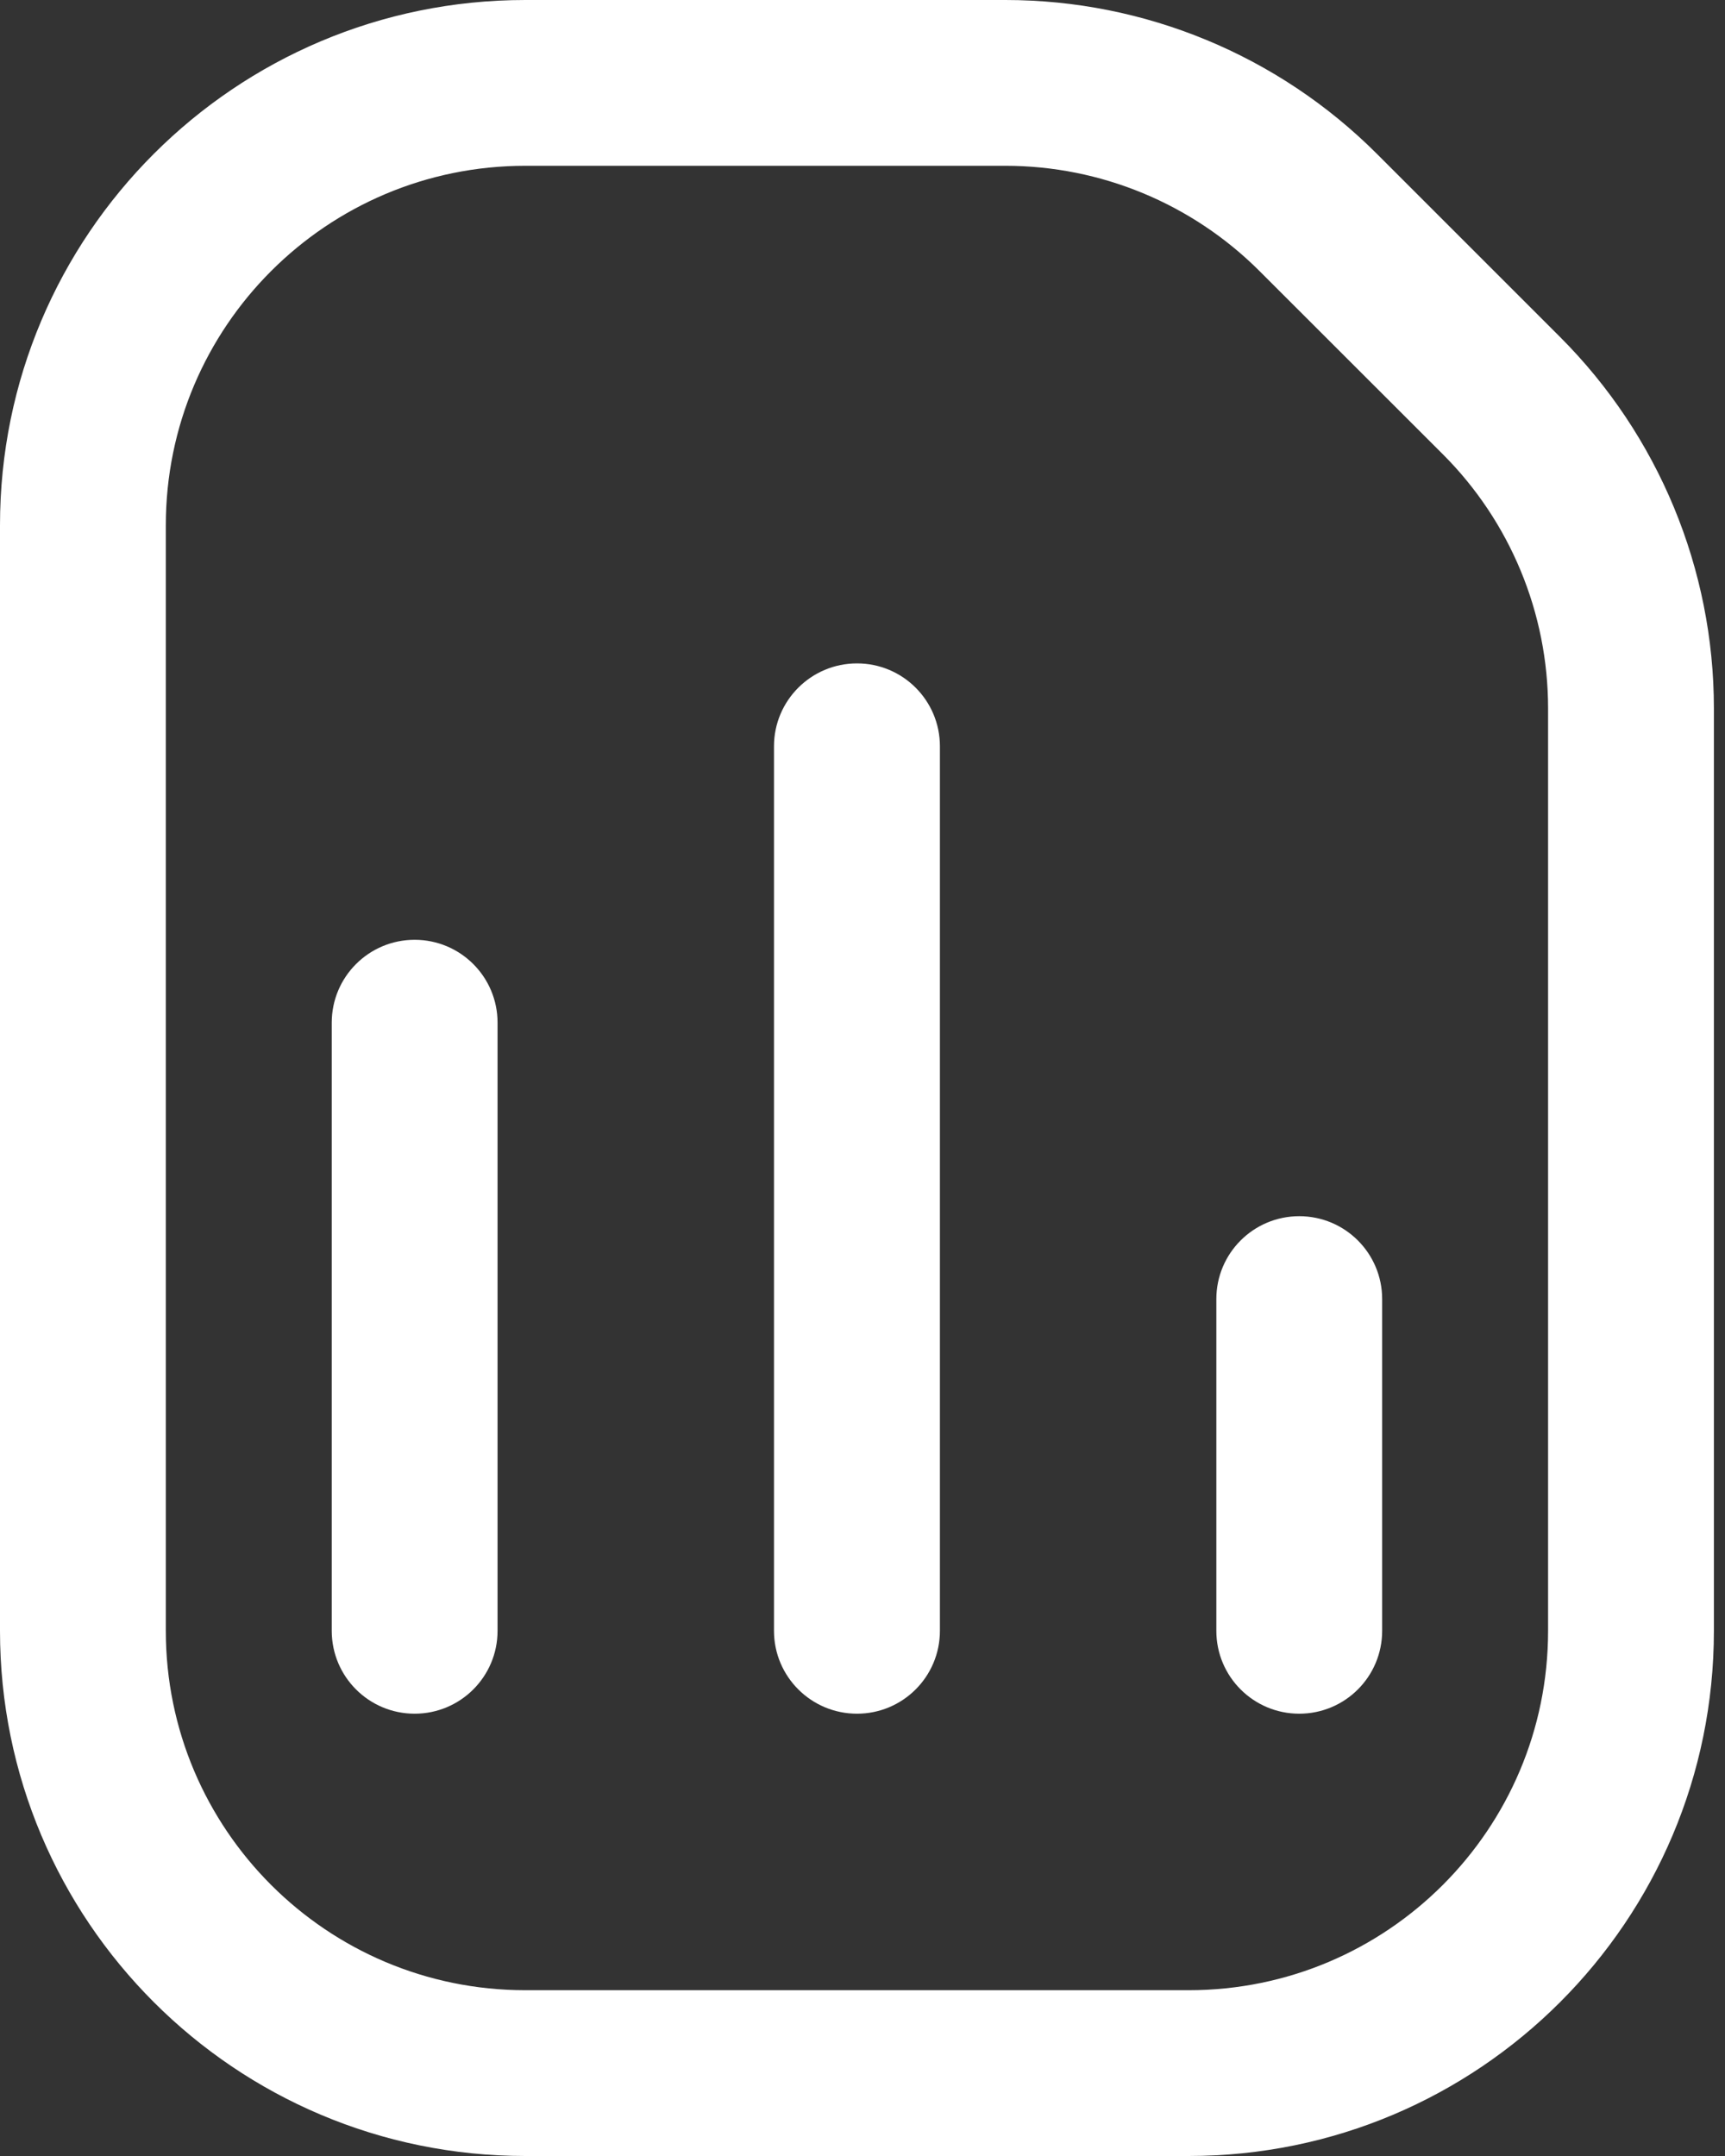
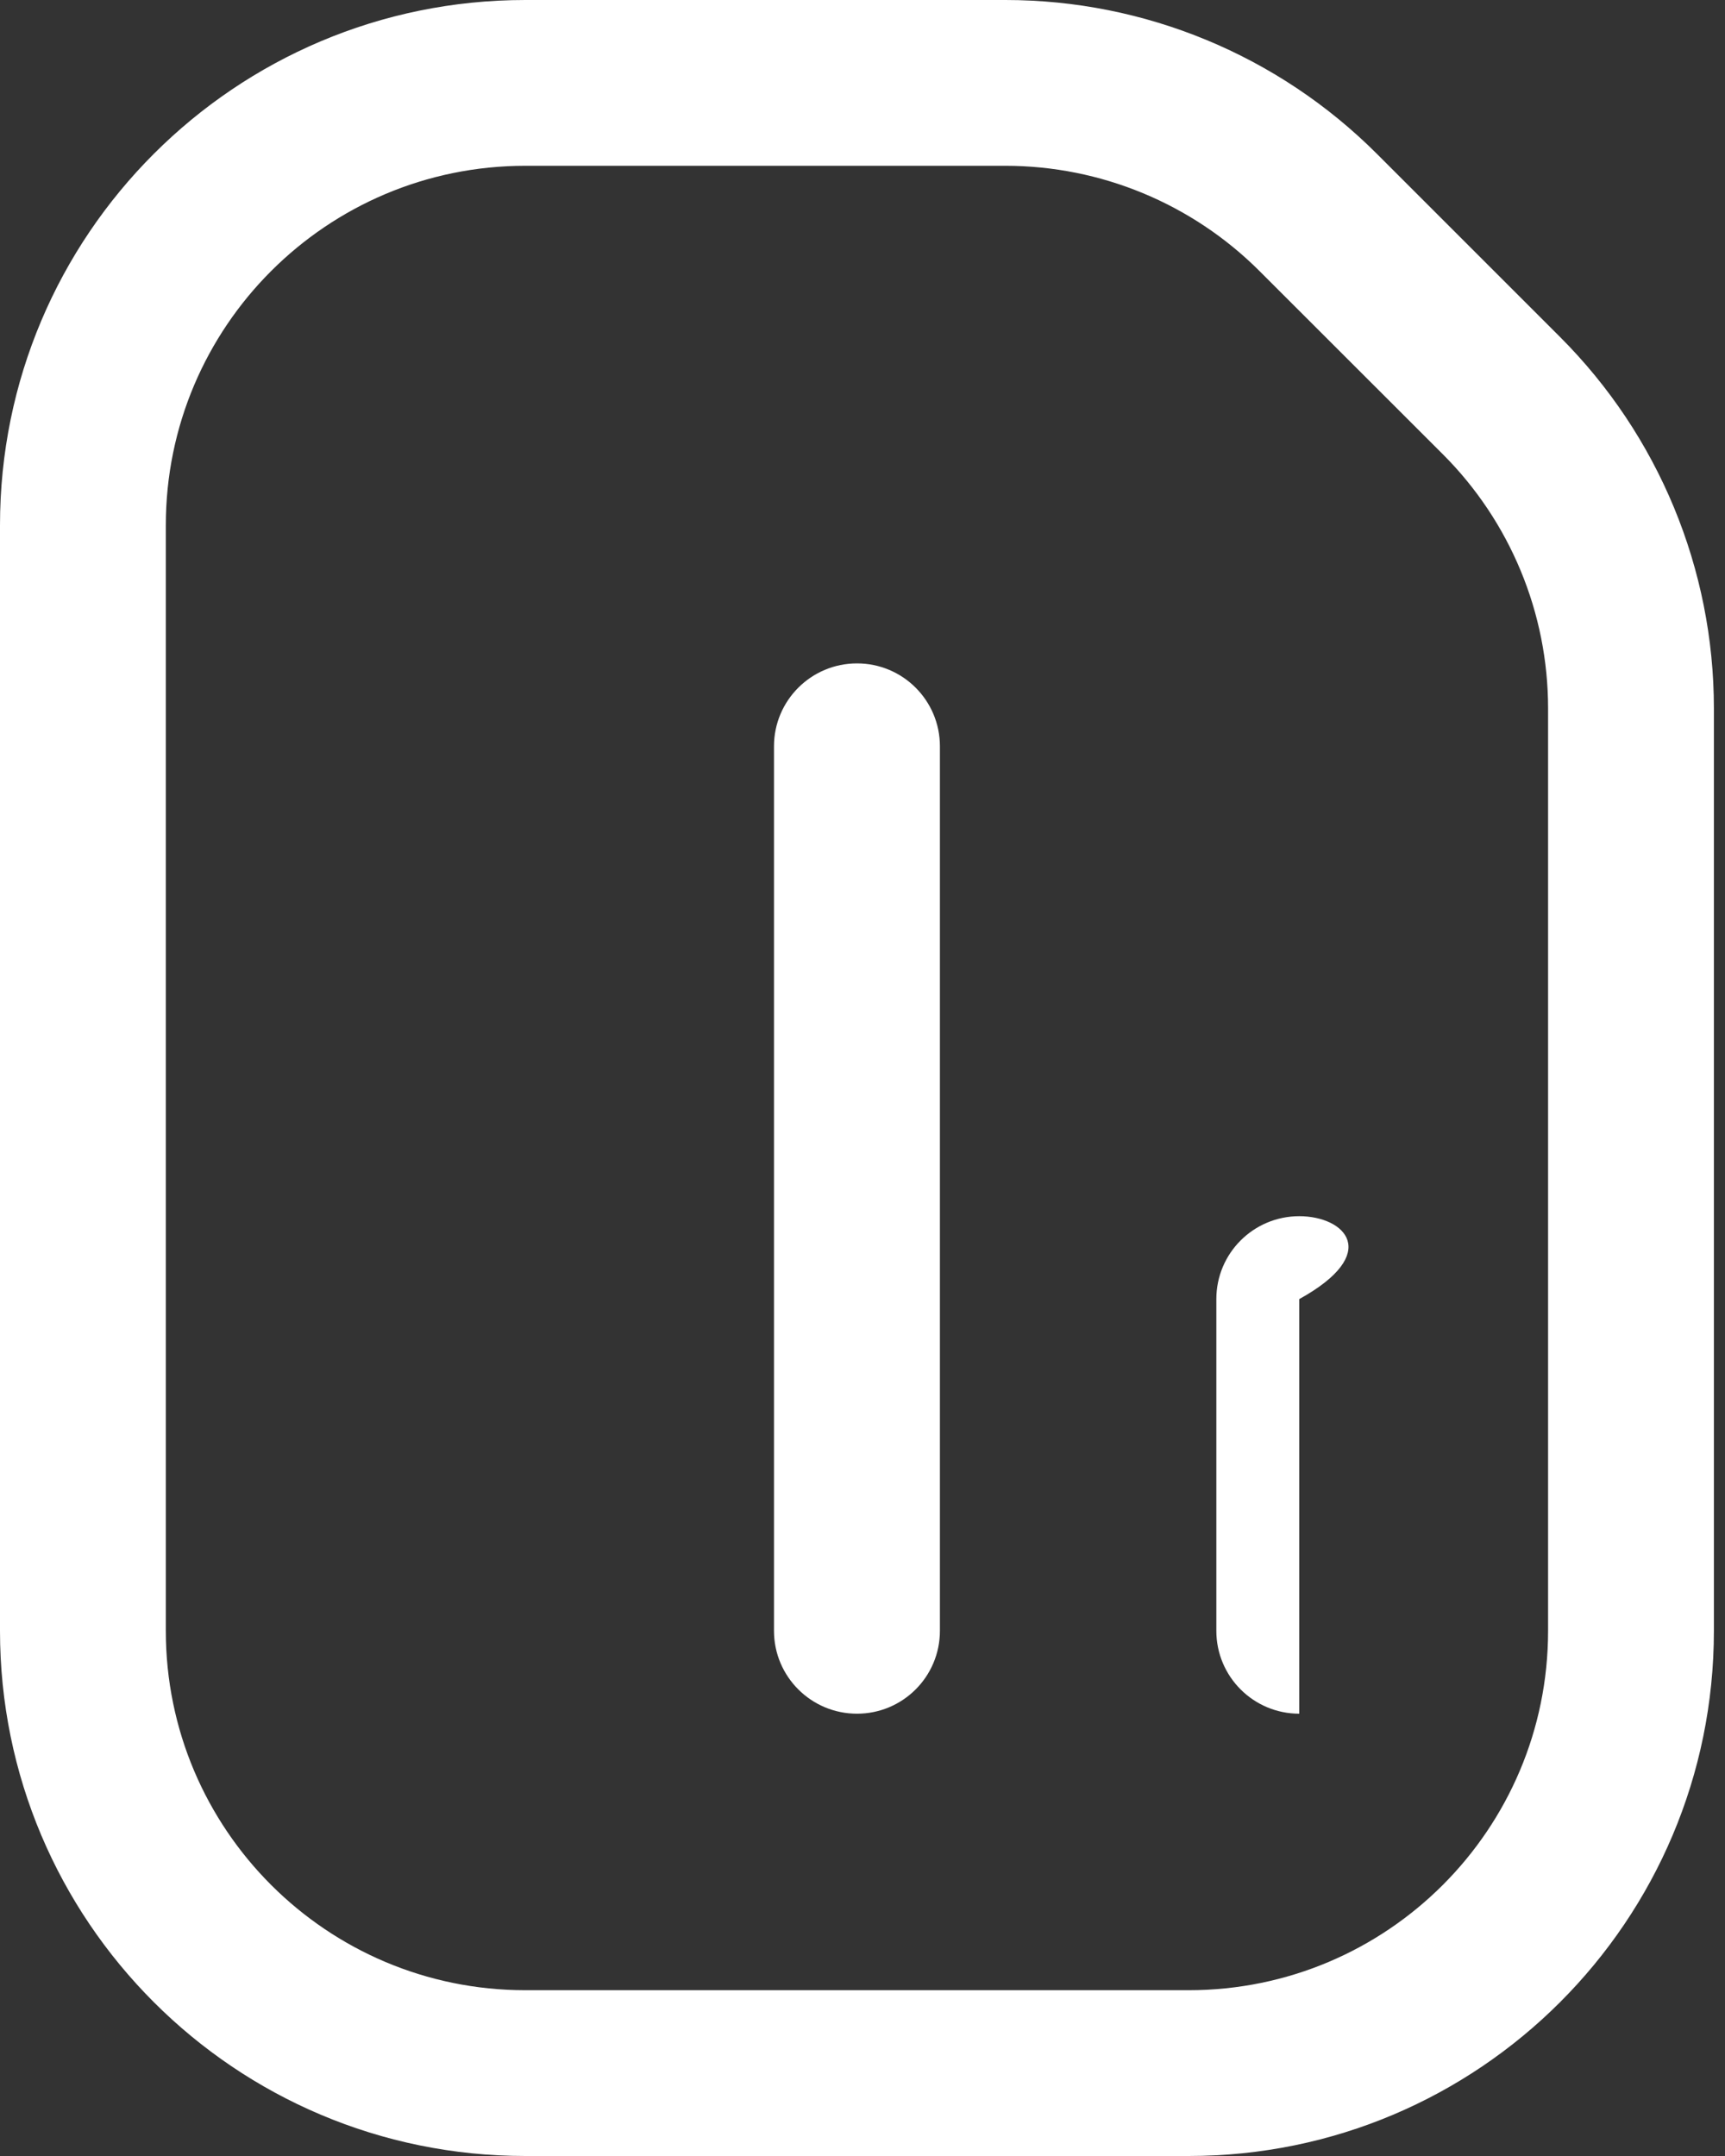
<svg xmlns="http://www.w3.org/2000/svg" width="16" height="20" viewBox="0 0 16 20" fill="none">
  <rect x="0" y="0" width="16" height="20" fill="#333333" stroke="none" />
  <path d="M7.179 15.128C7.179 15.553 7.524 15.897 7.949 15.897C8.374 15.897 8.718 15.553 8.718 15.128V6.923C8.718 6.498 8.374 6.154 7.949 6.154C7.524 6.154 7.179 6.498 7.179 6.923L7.179 15.128Z" fill="white" />
-   <path d="M3.846 15.897C3.421 15.897 3.077 15.553 3.077 15.128L3.077 9.487C3.077 9.062 3.421 8.718 3.846 8.718C4.271 8.718 4.615 9.062 4.615 9.487L4.615 15.128C4.615 15.553 4.271 15.897 3.846 15.897Z" fill="white" />
-   <path d="M11.282 15.128C11.282 15.553 11.626 15.897 12.051 15.897C12.476 15.897 12.82 15.553 12.82 15.128V12.051C12.82 11.626 12.476 11.282 12.051 11.282C11.626 11.282 11.282 11.626 11.282 12.051V15.128Z" fill="white" />
+   <path d="M11.282 15.128C11.282 15.553 11.626 15.897 12.051 15.897V12.051C12.82 11.626 12.476 11.282 12.051 11.282C11.626 11.282 11.282 11.626 11.282 12.051V15.128Z" fill="white" />
  <path fill-rule="evenodd" clip-rule="evenodd" d="M4.872 0C2.181 0 0 2.181 0 4.872V15.128C0 17.819 2.181 20 4.872 20H11.026C13.716 20 15.897 17.819 15.897 15.128V6.571C15.897 5.279 15.384 4.04 14.47 3.126L12.771 1.427C11.857 0.513 10.618 0 9.326 0H4.872ZM1.538 4.872C1.538 3.031 3.031 1.538 4.872 1.538H9.326C10.21 1.538 11.058 1.89 11.683 2.515L13.383 4.214C14.008 4.839 14.359 5.687 14.359 6.571V15.128C14.359 16.969 12.867 18.462 11.026 18.462H4.872C3.031 18.462 1.538 16.969 1.538 15.128V4.872Z" fill="white" />
</svg>